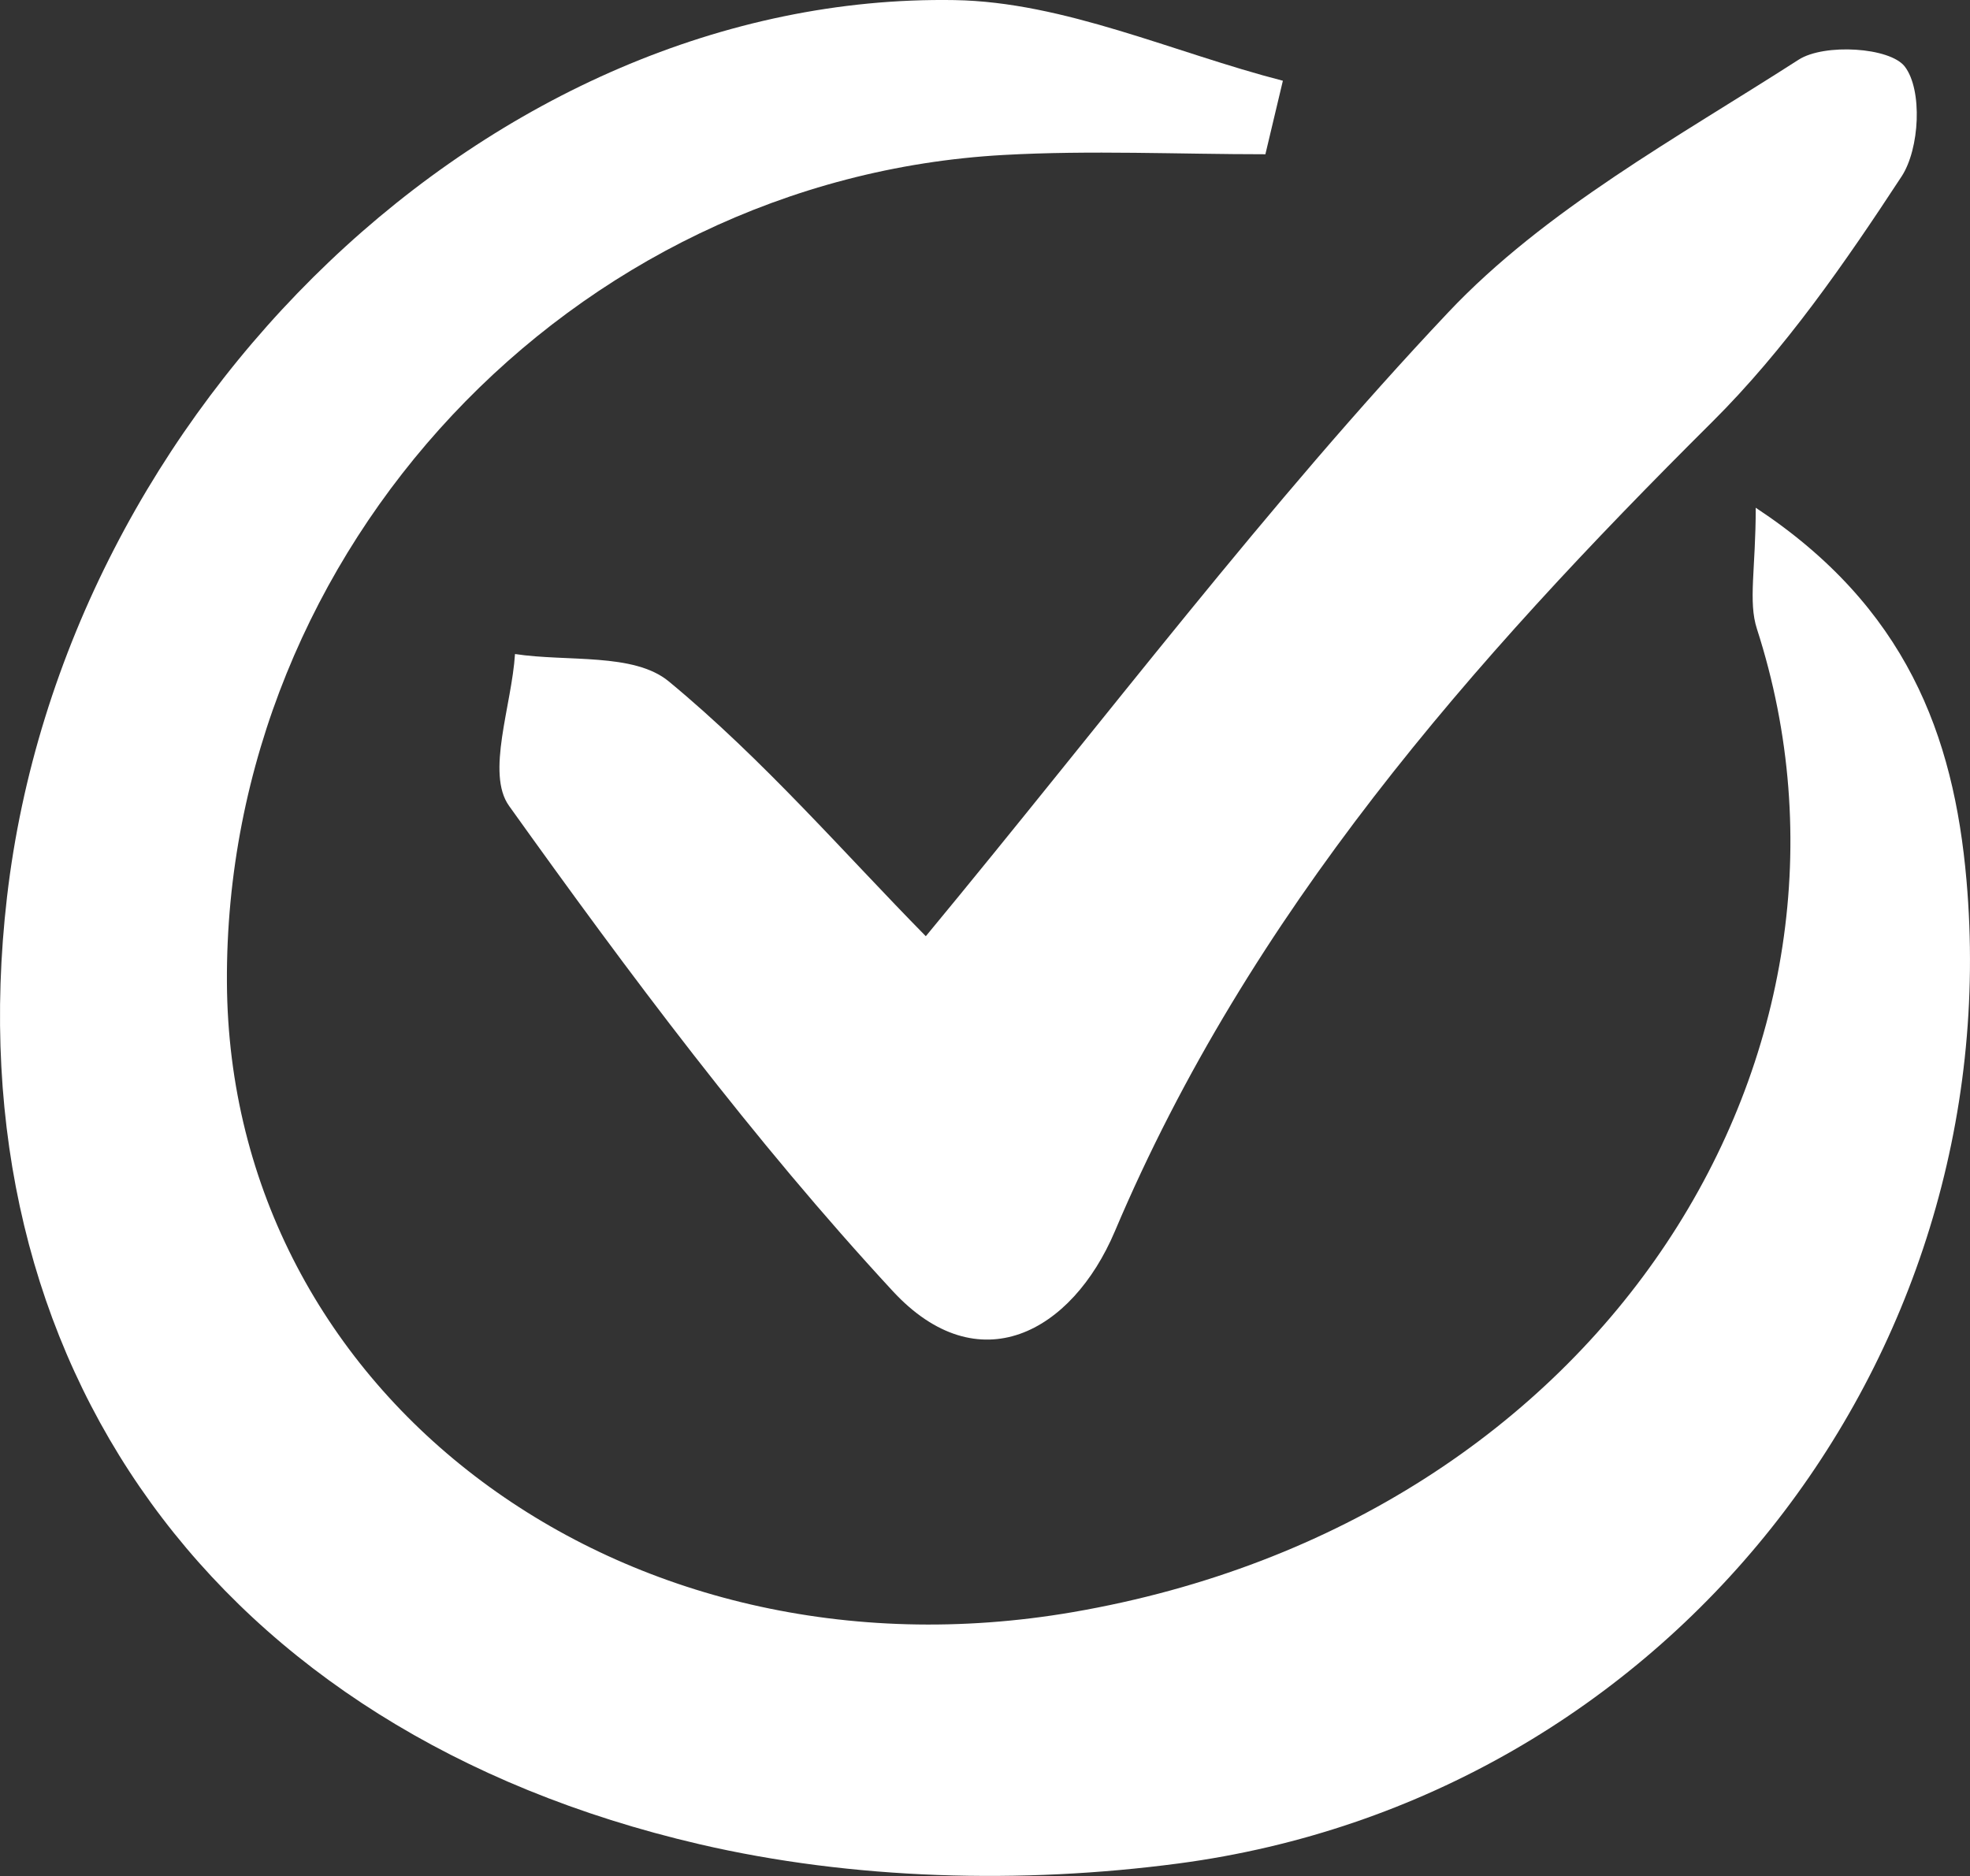
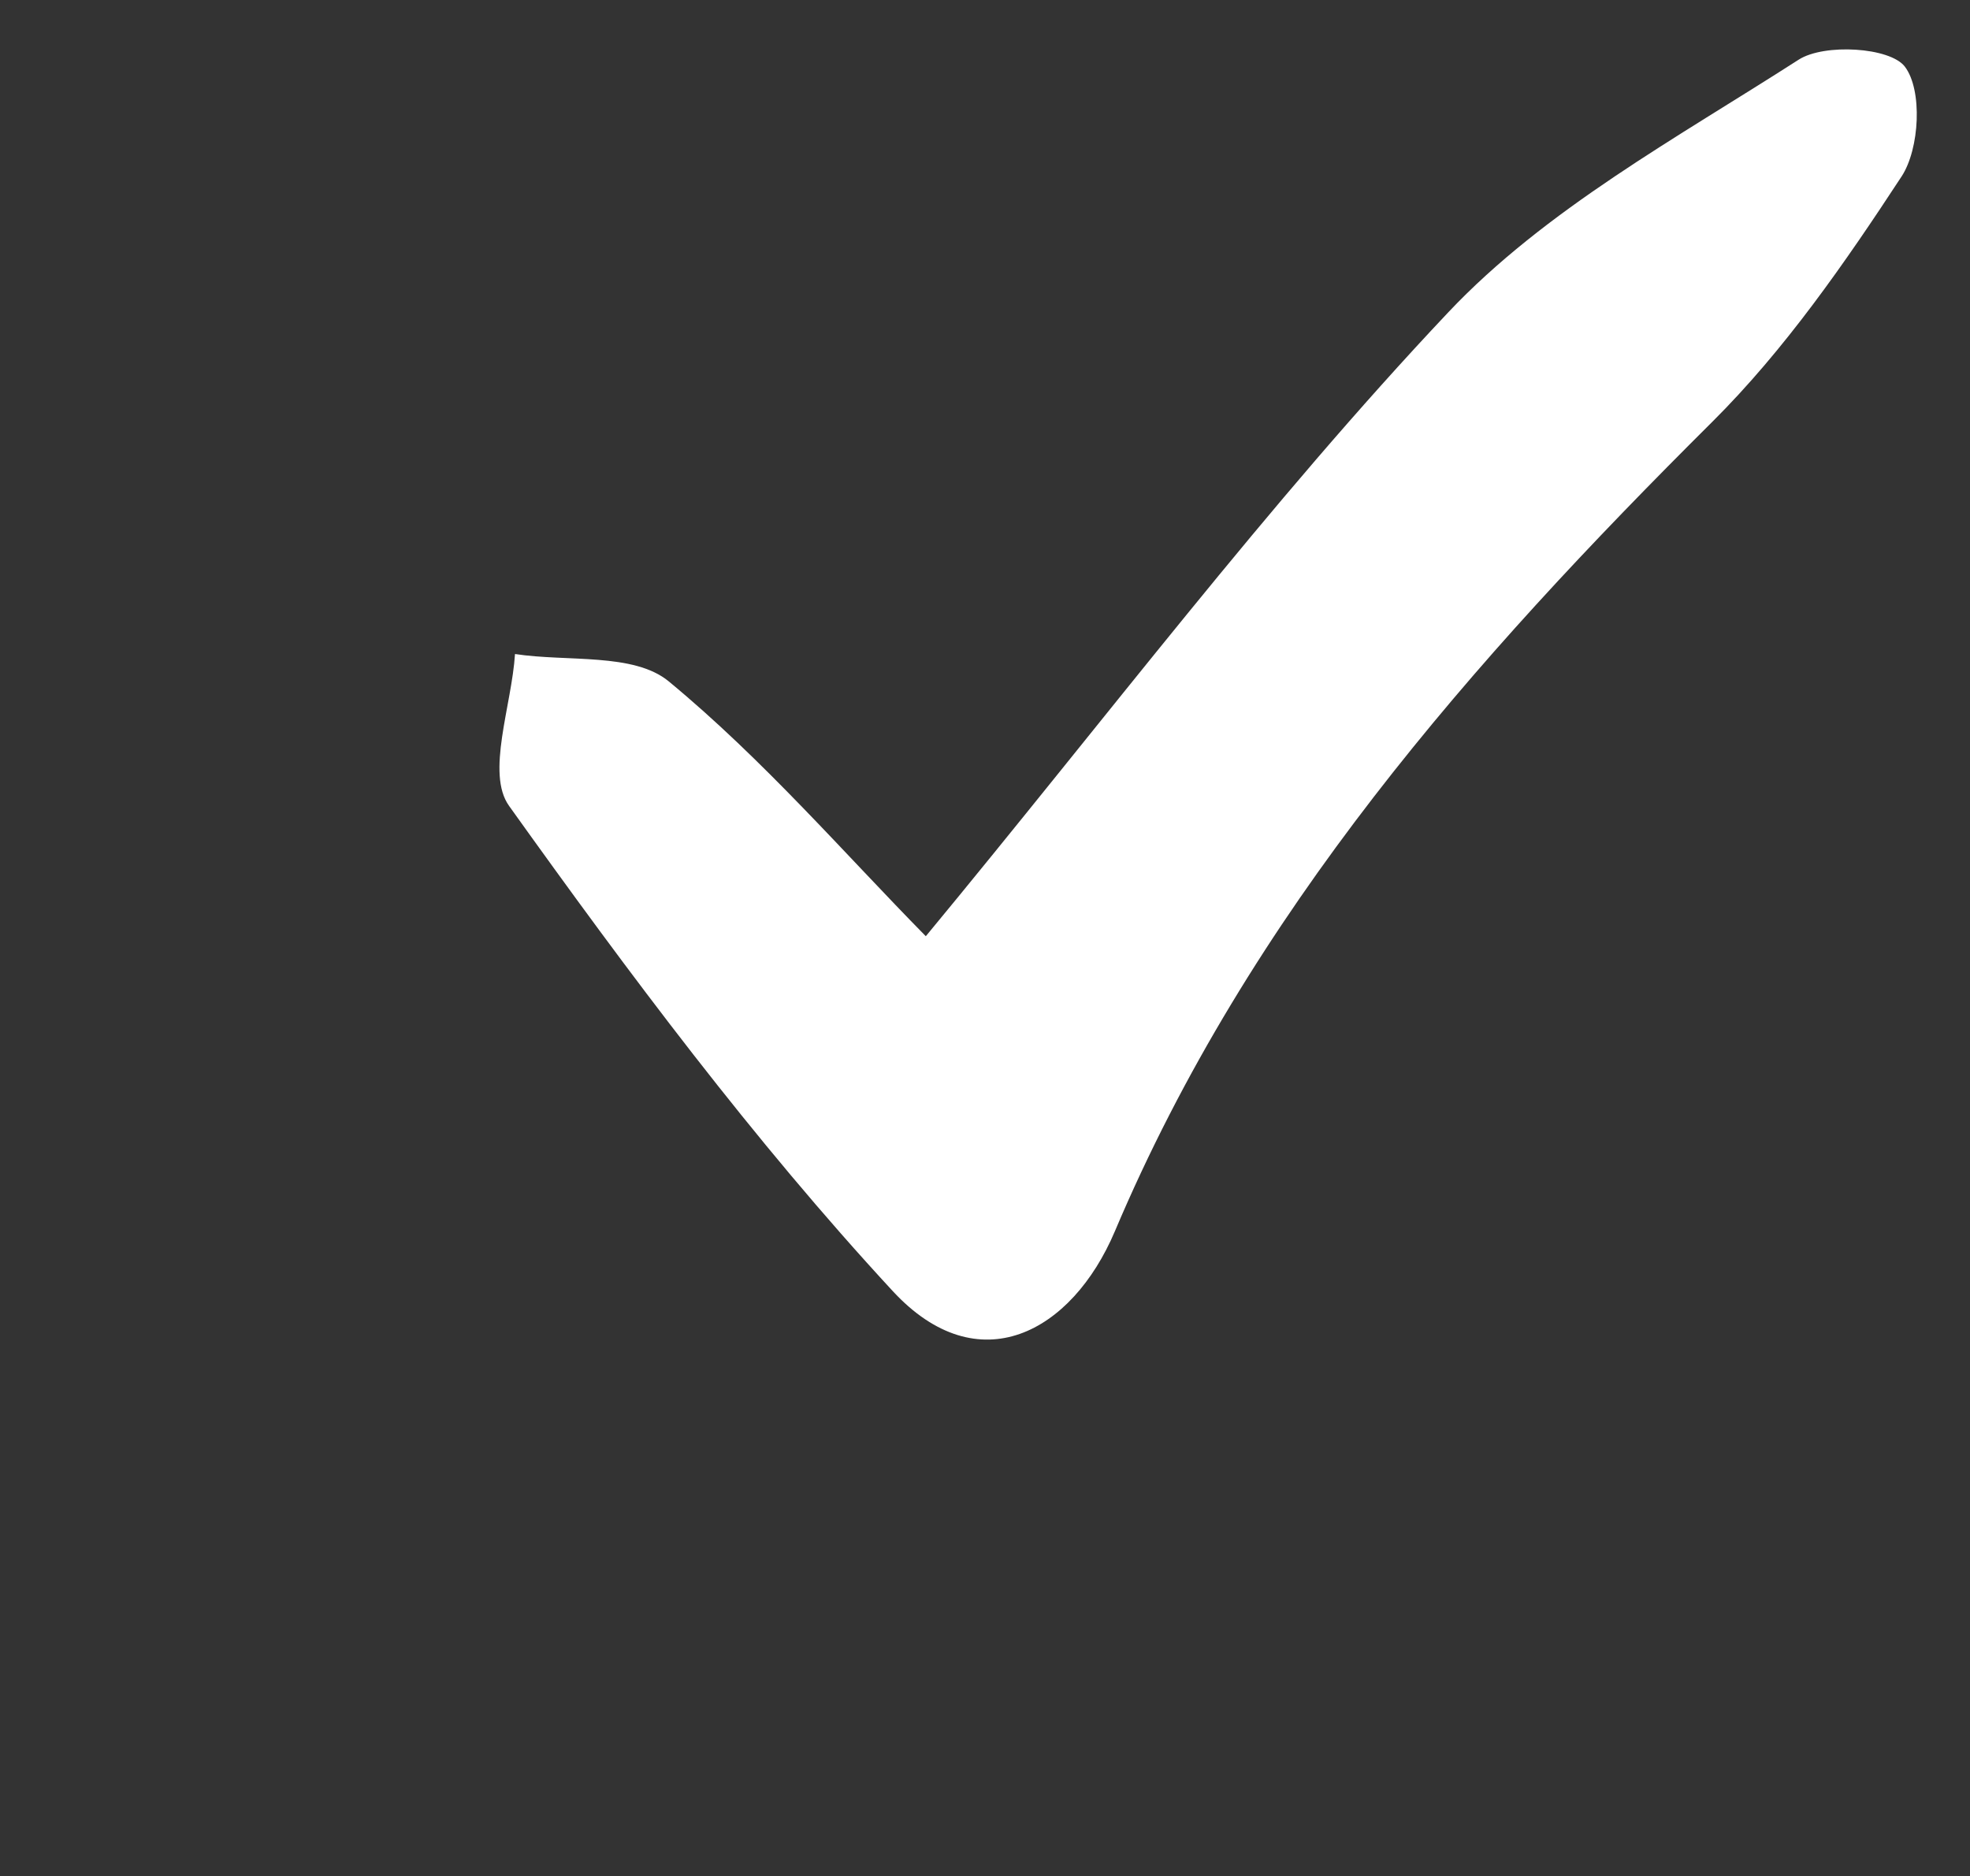
<svg xmlns="http://www.w3.org/2000/svg" fill="#ffffff" height="476.2" preserveAspectRatio="xMidYMid meet" version="1" viewBox="0.0 0.0 500.0 476.2" width="500" zoomAndPan="magnify">
  <rect x="0.0" y="0.0" width="500.0" height="476.2" fill="#333333" stroke="none" />
  <defs>
    <clipPath id="a">
      <path d="M 0 0 L 500 0 L 500 476.18 L 0 476.18 Z M 0 0" />
    </clipPath>
  </defs>
  <g>
    <g clip-path="url(#a)" id="change1_1">
-       <path d="M 321.164 39.156 C 299.039 39.156 276.855 38.113 254.797 39.332 C 144.992 45.391 57.02 139.375 57.594 249.324 C 58.145 354.332 158.027 428.875 272.293 409.219 C 408.281 385.82 480.262 266.027 445.91 159.602 C 443.676 152.676 445.617 144.398 445.617 128.883 C 483.73 154.012 495.883 186.57 499.105 223.391 C 509.828 345.746 422.844 456.613 299.133 473.016 C 259.371 478.285 216.465 477.184 177.523 468.129 C 54.262 439.473 -11.895 345.801 1.77 227.77 C 16.195 103.152 125.227 -1.887 242.258 0.023 C 270.145 0.48 297.824 13.344 325.602 20.496 C 324.121 26.719 322.645 32.938 321.164 39.156" fill="inherit" />
-     </g>
+       </g>
    <g id="change1_2">
      <path d="M 234.977 237.648 C 281.199 181.758 321.637 127.98 367.523 79.34 C 392.215 53.168 425.703 34.961 456.508 15.152 C 463.012 10.973 479.699 11.988 483.457 16.906 C 487.988 22.836 487.234 37.77 482.637 44.789 C 468.281 66.703 453.035 88.734 434.555 107.113 C 373.41 167.918 317.188 231.68 282.98 312.504 C 272.035 338.363 248.266 351.172 226.586 327.727 C 191.129 289.371 159.633 247.121 129.199 204.559 C 123.293 196.297 129.883 179.094 130.711 166.016 C 143.949 168.043 160.852 165.633 169.723 172.953 C 193.789 192.82 214.457 216.809 234.977 237.648" fill="inherit" />
    </g>
  </g>
</svg>